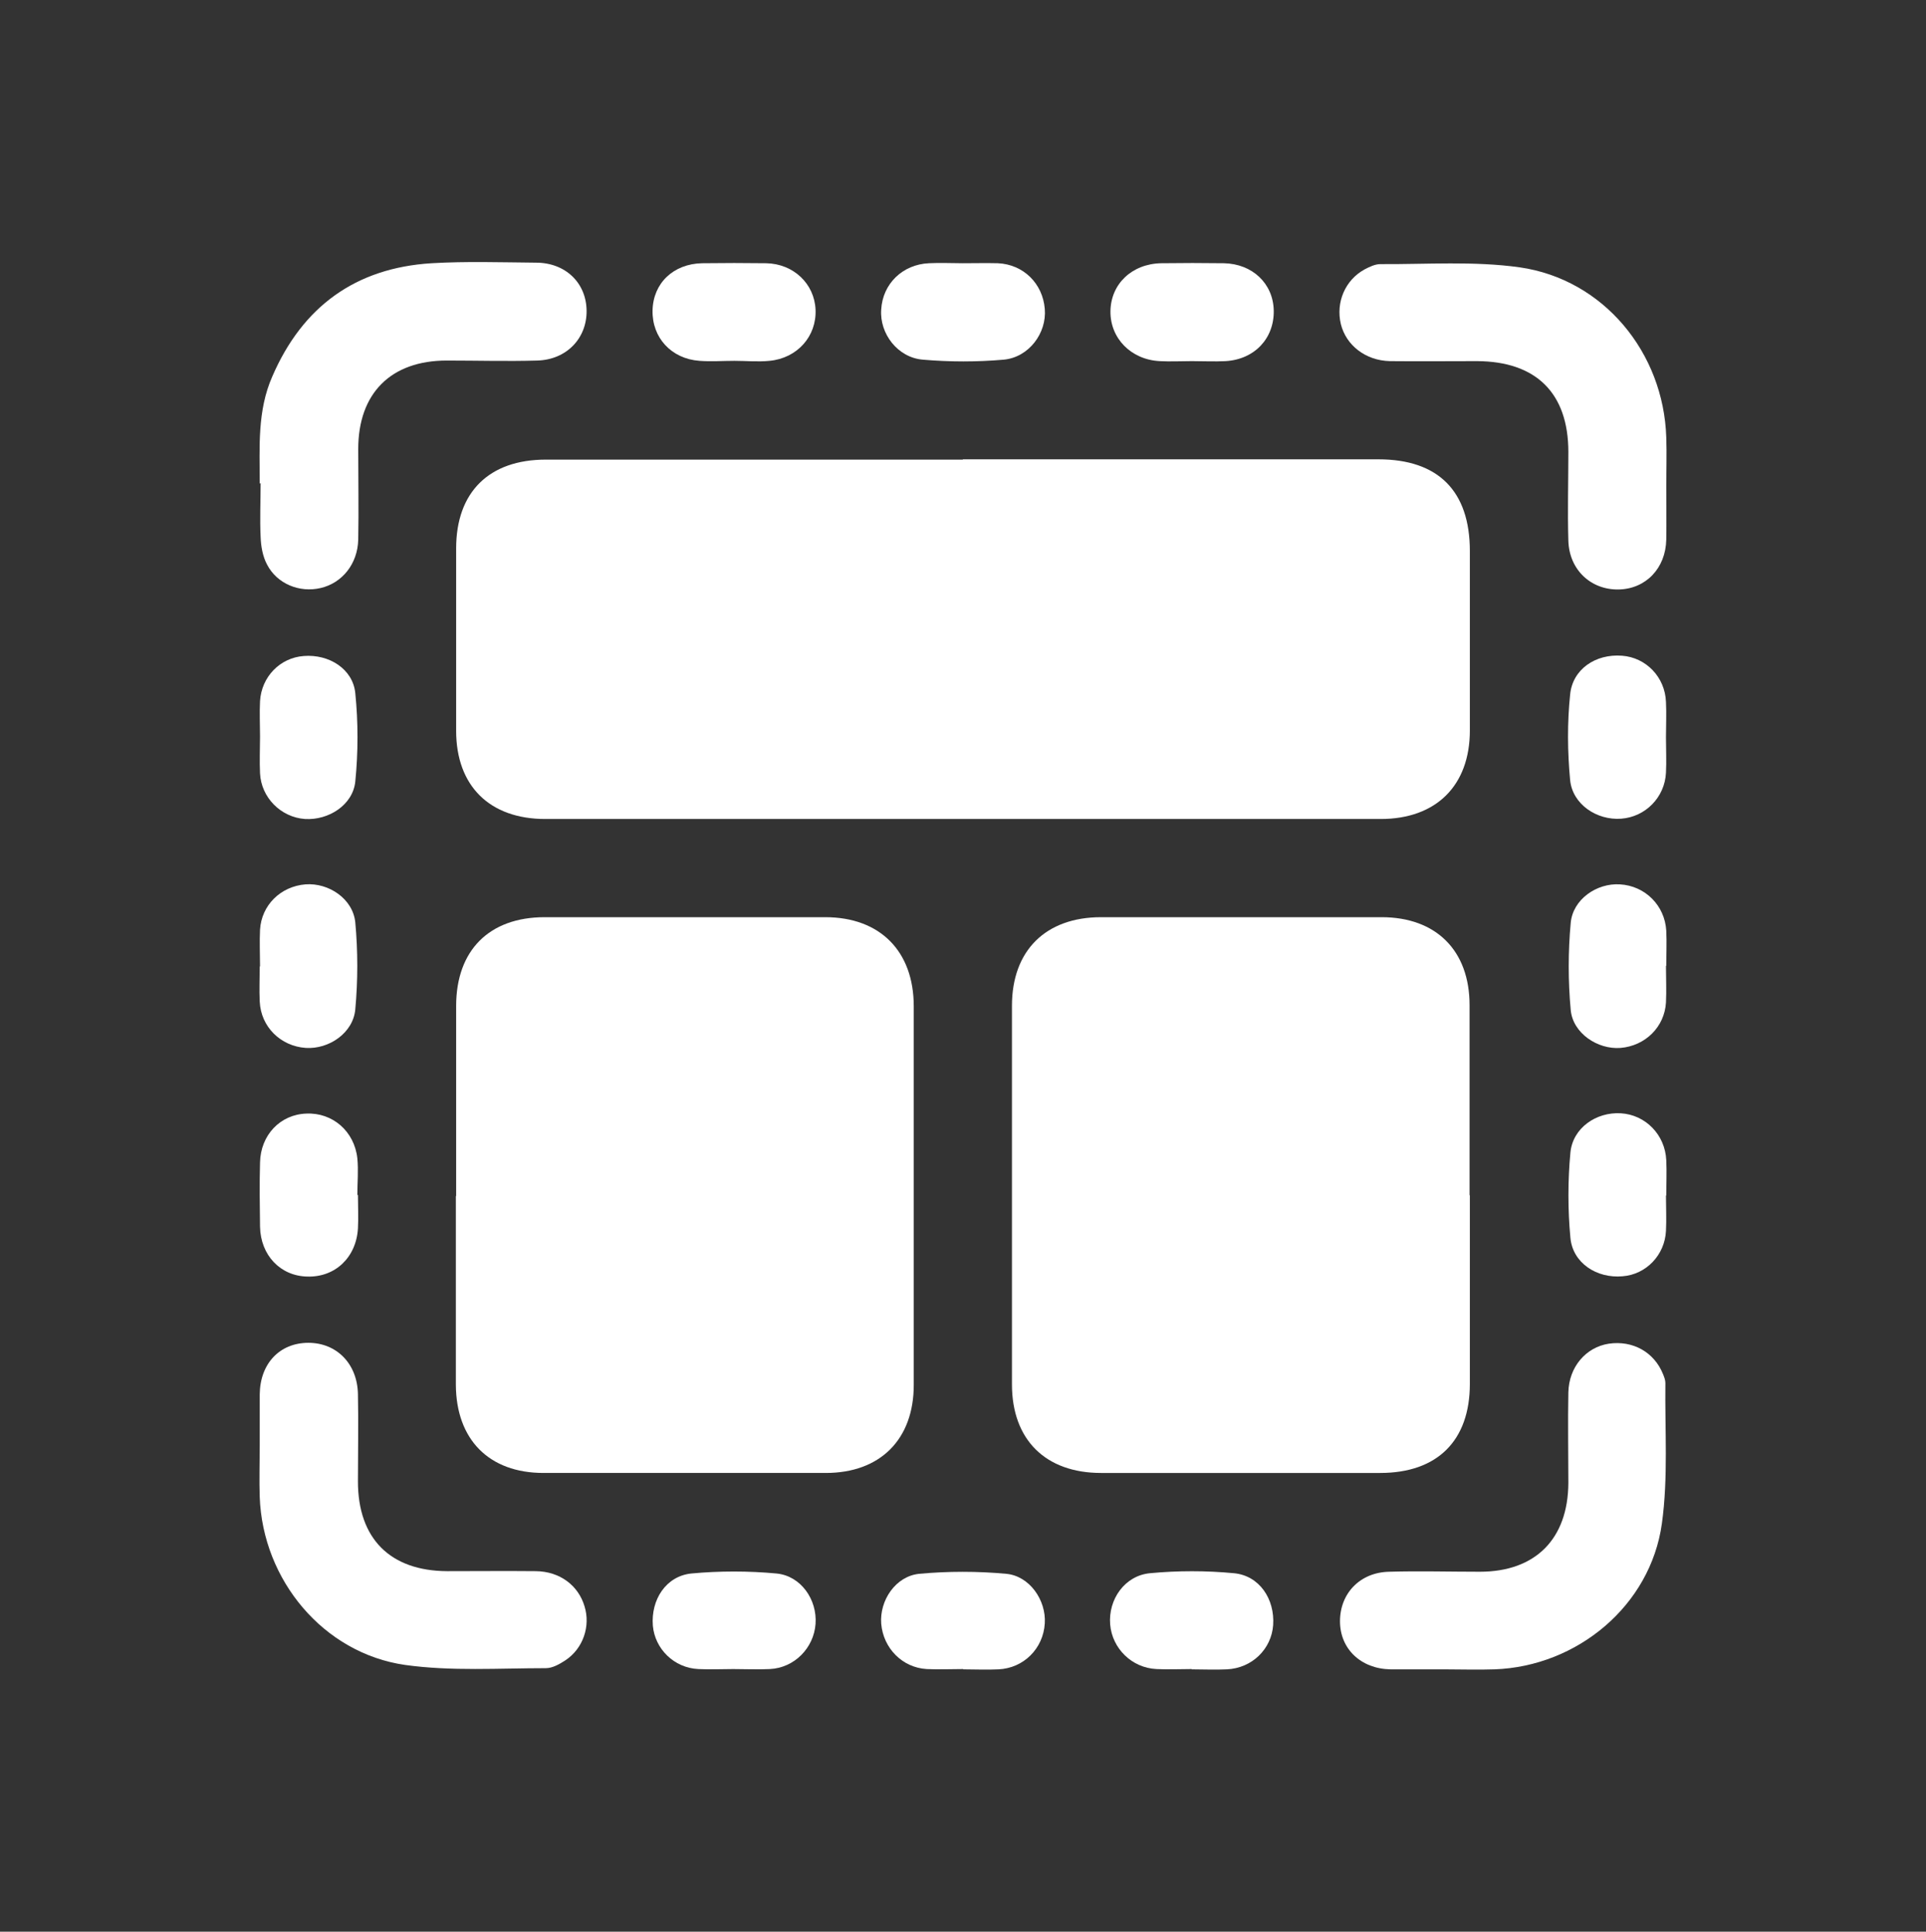
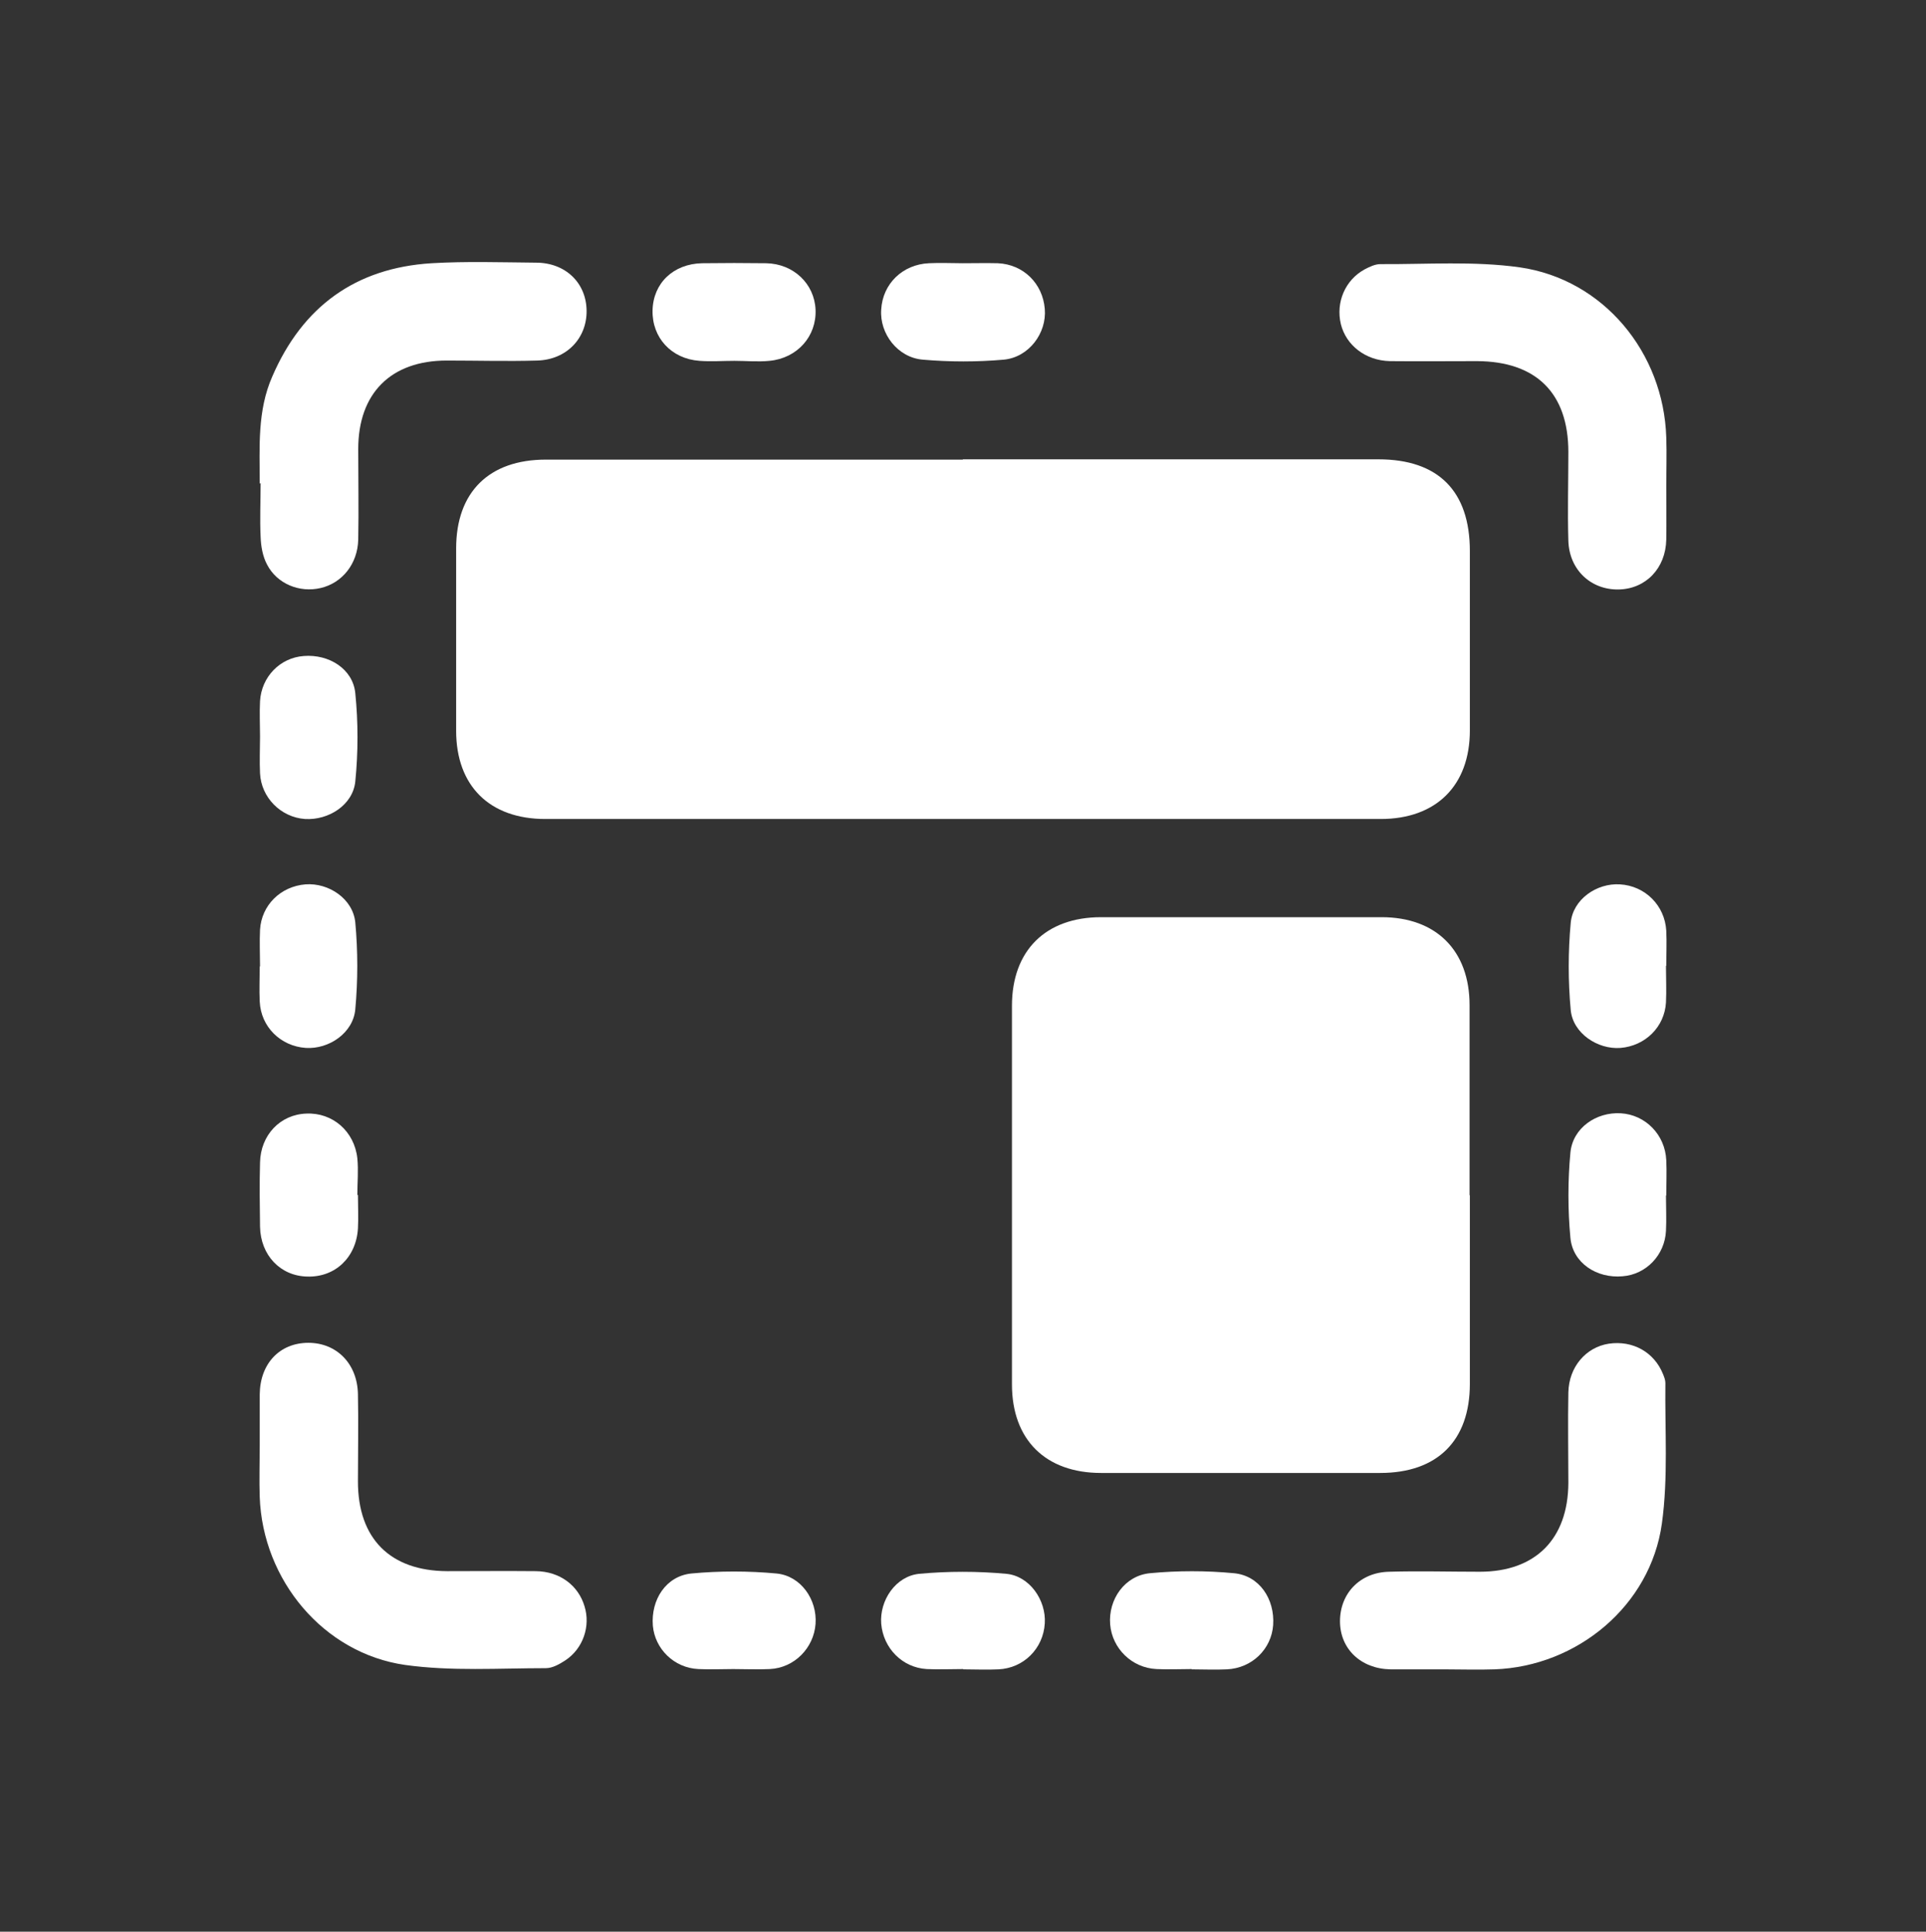
<svg xmlns="http://www.w3.org/2000/svg" id="Layer_2" data-name="Layer 2" viewBox="0 0 65.7 65.9">
  <rect x="0" y="0" width="65.7" height="65.9" fill="#333333" stroke="none" />
  <defs>
    <style>
      .cls-1 {
        fill: #fff;
      }

      .cls-2 {
        clip-path: url(#clippath);
      }

      .cls-3 {
        fill: none;
      }
    </style>
    <clipPath id="clippath">
      <rect class="cls-3" width="65.7" height="65.9" />
    </clipPath>
  </defs>
  <g id="Layer_1-2" data-name="Layer 1">
    <g class="cls-2">
      <g>
        <path class="cls-1" d="M32.85,15.67c4.72,0,9.45,0,14.17,0,2.04,0,3.12,1.08,3.12,3.13,0,2.04,0,4.08,0,6.12,0,1.88-1.15,3.02-3.04,3.02-9.5,0-19,0-28.5,0-1.9,0-3.04-1.13-3.04-3.01,0-2.07,0-4.15,0-6.22,0-1.92,1.12-3.03,3.06-3.03,4.74,0,9.48,0,14.22,0Z" />
-         <path class="cls-1" d="M15.56,40.81c0-2.16,0-4.33,0-6.49,0-1.9,1.13-3.03,3.02-3.03,3.19,0,6.38,0,9.57,0,1.87,0,3.02,1.16,3.02,3.04,0,4.31,0,8.62,0,12.92,0,1.85-1.14,3-3,3-3.21,0-6.42,0-9.63,0-1.86,0-2.98-1.14-2.99-3.01,0-2.15,0-4.29,0-6.44Z" />
        <path class="cls-1" d="M50.14,40.77c0,2.15,0,4.29,0,6.44,0,1.94-1.11,3.04-3.06,3.04-3.17,0-6.35,0-9.52,0-1.9,0-3.04-1.14-3.04-3.02,0-4.31,0-8.62,0-12.92,0-1.88,1.15-3.02,3.04-3.02,3.19,0,6.38,0,9.57,0,1.86,0,3,1.14,3,3,0,2.16,0,4.32,0,6.49Z" />
        <path class="cls-1" d="M8.86,16.5c0-1.24-.09-2.48,.43-3.66,1.03-2.38,2.84-3.7,5.43-3.86,1.18-.07,2.37-.03,3.56-.02,1.01,0,1.72,.69,1.73,1.64,.01,.94-.68,1.67-1.68,1.7-1.03,.03-2.06,0-3.09,0-1.91,0-3.02,1.12-3.02,3.02,0,1.03,.02,2.06,0,3.09-.02,.83-.55,1.48-1.28,1.65-.72,.17-1.49-.14-1.83-.8-.15-.28-.21-.63-.22-.95-.03-.61,0-1.22,0-1.83Z" />
-         <path class="cls-1" d="M56.84,16.58c0,.61,.01,1.22,0,1.83-.02,.98-.7,1.68-1.62,1.7-.95,.02-1.69-.67-1.72-1.66-.03-1.01,0-2.02,0-3.03,0-2.01-1.1-3.09-3.11-3.1-.99,0-1.99,.01-2.98,0-.83-.02-1.49-.54-1.67-1.26-.18-.75,.15-1.51,.81-1.87,.17-.09,.36-.18,.54-.18,1.58,.01,3.19-.11,4.75,.11,2.86,.41,4.91,2.91,5,5.8,.02,.56,0,1.12,0,1.67h0Z" />
+         <path class="cls-1" d="M56.84,16.58c0,.61,.01,1.22,0,1.83-.02,.98-.7,1.68-1.62,1.7-.95,.02-1.69-.67-1.72-1.66-.03-1.01,0-2.02,0-3.03,0-2.01-1.1-3.09-3.11-3.1-.99,0-1.99,.01-2.98,0-.83-.02-1.49-.54-1.67-1.26-.18-.75,.15-1.51,.81-1.87,.17-.09,.36-.18,.54-.18,1.58,.01,3.19-.11,4.75,.11,2.86,.41,4.91,2.91,5,5.8,.02,.56,0,1.12,0,1.67h0" />
        <path class="cls-1" d="M8.86,49.35c0-.59,0-1.19,0-1.78,.01-1.05,.68-1.76,1.66-1.76,.96,0,1.67,.71,1.69,1.75,.02,.99,0,1.99,0,2.98,0,1.95,1.1,3.05,3.04,3.06,1.01,0,2.02-.01,3.03,0,.82,.01,1.45,.49,1.66,1.2,.21,.68-.05,1.44-.65,1.84-.2,.13-.44,.27-.67,.27-1.6,0-3.22,.11-4.8-.11-2.79-.4-4.86-2.9-4.96-5.73-.02-.57,0-1.15,0-1.73,0,0,0,0,0,0Z" />
        <path class="cls-1" d="M49.26,56.95c-.61,0-1.22,0-1.83,0-1.01-.02-1.72-.7-1.72-1.64,0-.95,.68-1.67,1.68-1.69,1.03-.03,2.06,0,3.09,0,1.9,0,3.01-1.12,3.02-3.03,0-1.03-.02-2.06,0-3.09,.02-.87,.6-1.54,1.38-1.66,.82-.12,1.55,.29,1.85,1.04,.04,.1,.08,.2,.08,.3-.02,1.6,.1,3.22-.12,4.8-.39,2.8-2.89,4.87-5.71,4.97-.57,.02-1.15,0-1.73,0,0,0,0,0,0,0Z" />
        <path class="cls-1" d="M32.84,8.98c.4,0,.8-.01,1.2,0,.87,.04,1.53,.69,1.6,1.56,.07,.82-.54,1.65-1.4,1.73-.91,.08-1.84,.08-2.76,0-.86-.07-1.48-.89-1.42-1.71,.05-.88,.73-1.54,1.63-1.58,.38-.02,.76,0,1.15,0Z" />
        <path class="cls-1" d="M8.87,32.97c0-.42-.02-.84,0-1.25,.05-.84,.7-1.48,1.55-1.55,.79-.06,1.62,.49,1.7,1.3,.09,.98,.09,1.98,0,2.96-.07,.81-.9,1.37-1.69,1.32-.86-.06-1.53-.72-1.57-1.58-.02-.4,0-.8,0-1.2h0Z" />
        <path class="cls-1" d="M56.83,32.95c0,.42,.02,.84,0,1.25-.05,.84-.71,1.48-1.55,1.55-.78,.06-1.63-.5-1.7-1.3-.09-.98-.09-1.98,0-2.96,.07-.81,.89-1.37,1.68-1.32,.86,.05,1.53,.72,1.58,1.58,.02,.4,0,.8,0,1.2h0Z" />
        <path class="cls-1" d="M32.86,56.94c-.42,0-.84,.02-1.25,0-.83-.05-1.48-.71-1.55-1.55-.06-.79,.49-1.62,1.3-1.7,.98-.09,1.98-.09,2.96,0,.8,.07,1.37,.9,1.32,1.69-.05,.86-.72,1.53-1.58,1.57-.4,.02-.8,0-1.2,0,0,0,0,0,0,0Z" />
        <path class="cls-1" d="M56.83,40.79c0,.4,.02,.8,0,1.2-.04,.83-.68,1.49-1.48,1.55-.88,.08-1.7-.45-1.78-1.31-.09-.96-.09-1.95,0-2.91,.08-.84,.88-1.39,1.72-1.34,.84,.05,1.51,.73,1.55,1.6,.02,.4,0,.8,0,1.2Z" />
        <path class="cls-1" d="M40.65,56.94c-.4,0-.8,.02-1.2,0-.84-.04-1.51-.7-1.58-1.52-.07-.86,.5-1.67,1.36-1.75,.95-.09,1.91-.09,2.86,0,.87,.08,1.4,.88,1.34,1.77-.06,.82-.72,1.47-1.58,1.51-.4,.02-.8,0-1.2,0Z" />
        <path class="cls-1" d="M25.06,12.31c-.4,0-.8,.03-1.2,0-.96-.07-1.62-.79-1.6-1.72,.02-.93,.71-1.59,1.69-1.61,.73-.01,1.46-.01,2.19,0,.93,.02,1.64,.7,1.68,1.58,.04,.91-.62,1.66-1.57,1.75-.4,.04-.8,0-1.2,0h0Z" />
-         <path class="cls-1" d="M40.65,12.32c-.36,0-.73,.02-1.09,0-.98-.05-1.69-.78-1.68-1.7,.01-.93,.73-1.62,1.73-1.64,.71-.01,1.43-.01,2.14,0,.97,.02,1.68,.69,1.7,1.61,.02,.95-.65,1.67-1.64,1.73-.38,.02-.76,0-1.15,0Z" />
        <path class="cls-1" d="M8.87,25.12c0-.4-.02-.8,0-1.2,.05-.83,.68-1.48,1.49-1.54,.86-.07,1.68,.44,1.76,1.27,.1,.99,.1,2.01,0,3.01-.08,.8-.91,1.33-1.72,1.28-.82-.06-1.49-.73-1.53-1.56-.02-.42,0-.83,0-1.25Z" />
-         <path class="cls-1" d="M56.83,25.16c0,.4,.02,.8,0,1.2-.04,.84-.7,1.51-1.53,1.57-.83,.06-1.66-.49-1.74-1.32-.09-.96-.1-1.95,0-2.91,.08-.87,.87-1.4,1.77-1.33,.82,.06,1.47,.73,1.5,1.58,.02,.4,0,.8,0,1.2,0,0,0,0,0,0Z" />
        <path class="cls-1" d="M12.21,40.76c0,.38,.02,.77,0,1.15-.06,.99-.78,1.67-1.73,1.64-.92-.02-1.59-.73-1.61-1.7-.01-.73-.02-1.46,0-2.19,.02-.94,.69-1.64,1.58-1.67,.89-.04,1.64,.6,1.74,1.53,.04,.41,0,.83,0,1.25,0,0,0,0,.01,0Z" />
        <path class="cls-1" d="M25.02,56.94c-.4,0-.8,.02-1.2,0-.83-.04-1.48-.69-1.55-1.48-.07-.89,.45-1.69,1.31-1.78,.96-.09,1.95-.09,2.91,0,.83,.08,1.39,.89,1.33,1.72-.06,.82-.72,1.5-1.56,1.54-.42,.02-.83,0-1.25,0Z" />
      </g>
    </g>
  </g>
</svg>